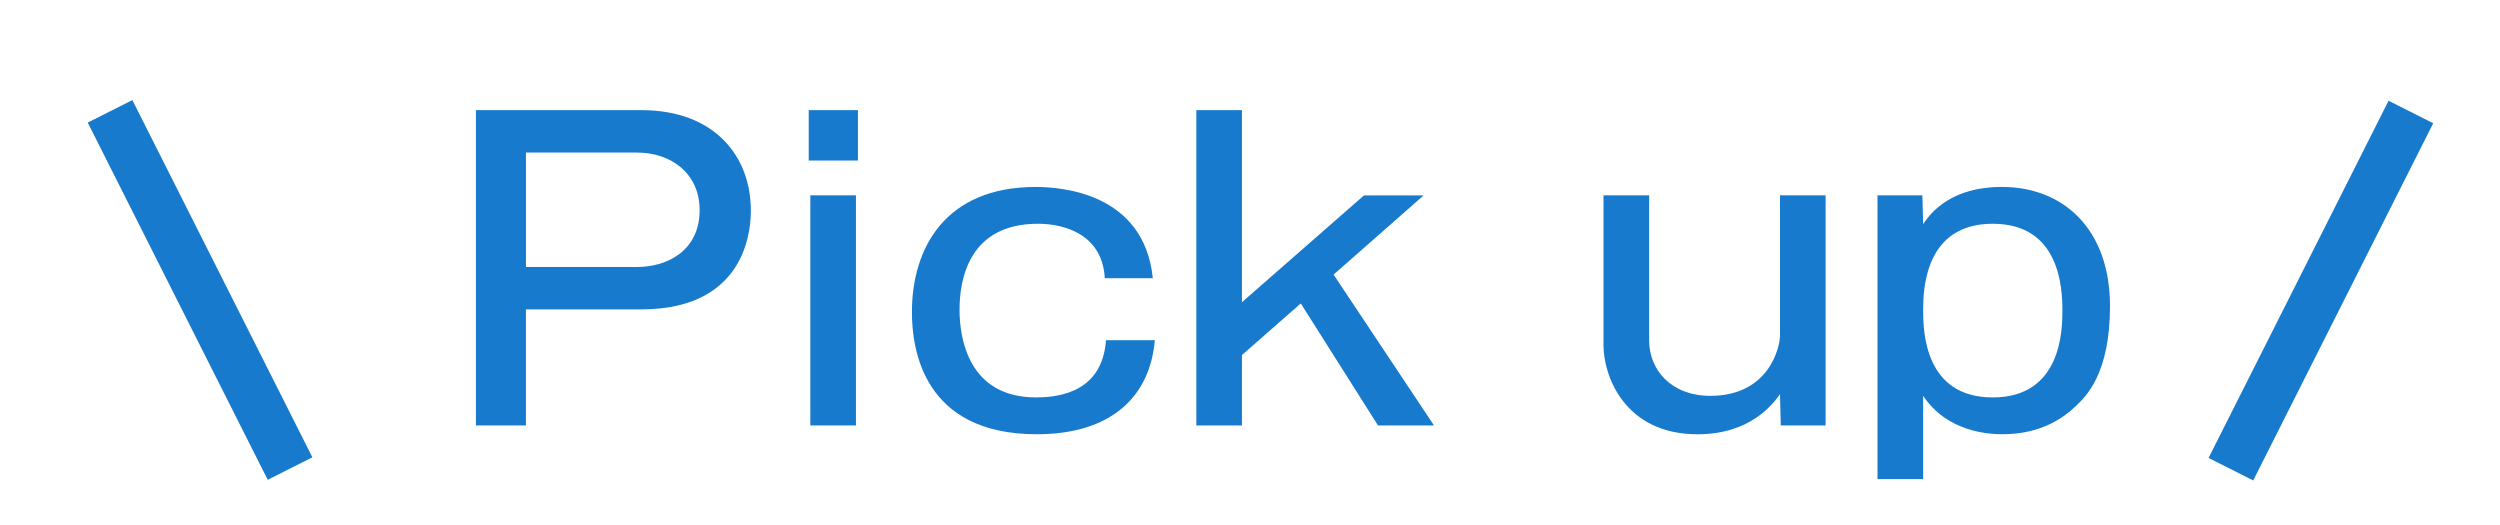
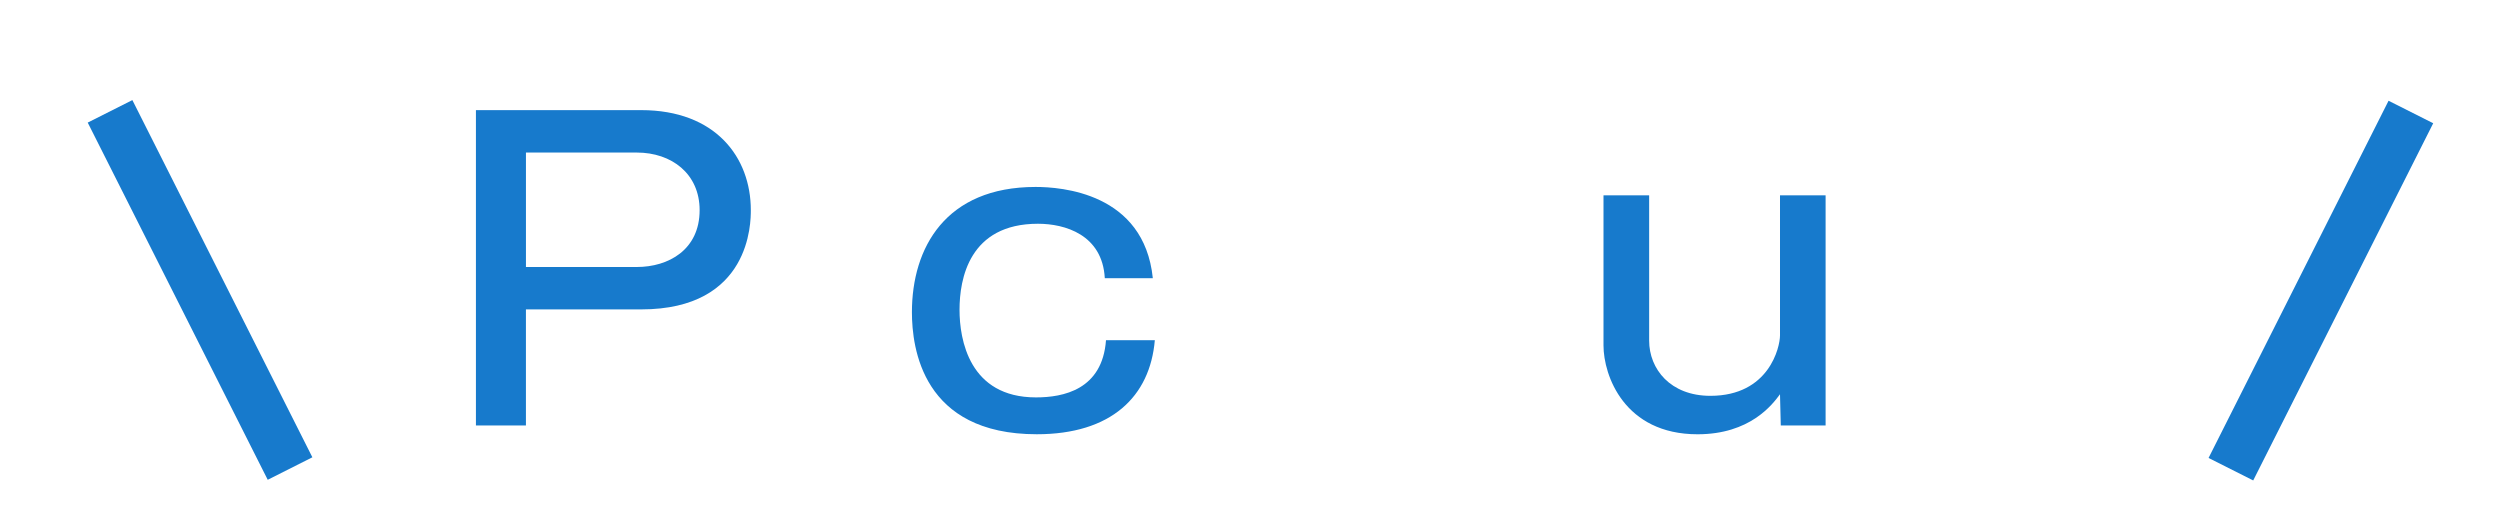
<svg xmlns="http://www.w3.org/2000/svg" version="1.1" id="レイヤー_1" x="0px" y="0px" width="100px" height="21px" viewBox="0 0 100 21" style="enable-background:new 0 0 100 21;" xml:space="preserve">
  <style type="text/css">
	.st0{fill:#177ACC;}
</style>
  <g>
    <path class="st0" d="M25.647,4.405c2.978,0,4.386,1.889,4.386,4.002c0,0.48,0,3.969-4.386,3.969h-4.61v4.642h-2V4.405H25.647z    M21.038,6.102v4.578h4.434c1.265,0,2.513-0.688,2.513-2.273c0-1.457-1.12-2.305-2.513-2.305H21.038z" />
-     <path class="st0" d="M34.318,6.422h-1.969V4.405h1.969V6.422z M34.238,17.018h-1.825V7.814h1.825V17.018z" />
    <path class="st0" d="M46.193,13.609C46,15.866,44.448,17.37,41.471,17.37c-4.578,0-4.994-3.458-4.994-4.882   c0-2.577,1.345-5.01,4.946-5.01c1.008,0,4.338,0.224,4.69,3.649h-1.921c-0.096-1.745-1.601-2.177-2.673-2.177   c-2.753,0-3.138,2.209-3.138,3.441c0,1.185,0.384,3.505,3.058,3.505c1.088,0,2.657-0.304,2.801-2.289h1.953V13.609z" />
-     <path class="st0" d="M49.678,4.405v7.683l4.882-4.273h2.385l-3.602,3.169l4.018,6.035h-2.24l-3.09-4.882l-2.353,2.064v2.817h-1.825   V4.405H49.678z" />
-     <path class="st0" d="M65.966,7.814v5.81c0,1.137,0.849,2.209,2.449,2.209c2.353,0,2.785-1.953,2.785-2.417V7.814h1.824v9.204   h-1.793L71.2,15.77c-0.305,0.416-1.201,1.601-3.298,1.601c-2.929,0-3.762-2.353-3.762-3.553V7.814H65.966z" />
-     <path class="st0" d="M76.894,7.814l0.032,1.152c0.896-1.376,2.449-1.489,3.153-1.489c2.433,0,4.321,1.665,4.321,4.77   c0,2.705-0.96,3.618-1.393,4.018c-0.399,0.384-1.312,1.104-2.896,1.104c-0.593,0-2.226-0.096-3.186-1.537v3.33H75.1V7.814H76.894z    M76.926,12.424c0,0.88,0.08,3.473,2.785,3.473c2.753,0,2.785-2.705,2.785-3.473c0-0.896-0.096-3.474-2.785-3.474   C76.989,8.951,76.926,11.576,76.926,12.424z" />
+     <path class="st0" d="M65.966,7.814v5.81c0,1.137,0.849,2.209,2.449,2.209c2.353,0,2.785-1.953,2.785-2.417V7.814h1.824v9.204   h-1.793L71.2,15.77c-0.305,0.416-1.201,1.601-3.298,1.601c-2.929,0-3.762-2.353-3.762-3.553V7.814H65.966" />
  </g>
  <rect x="7" y="3.602" transform="matrix(0.893 -0.45 0.45 0.893 -4.363 4.837)" class="st0" width="2" height="16" />
  <rect x="84.809" y="10.603" transform="matrix(0.45 -0.893 0.893 0.45 40.71 89.281)" class="st0" width="16" height="2" />
</svg>